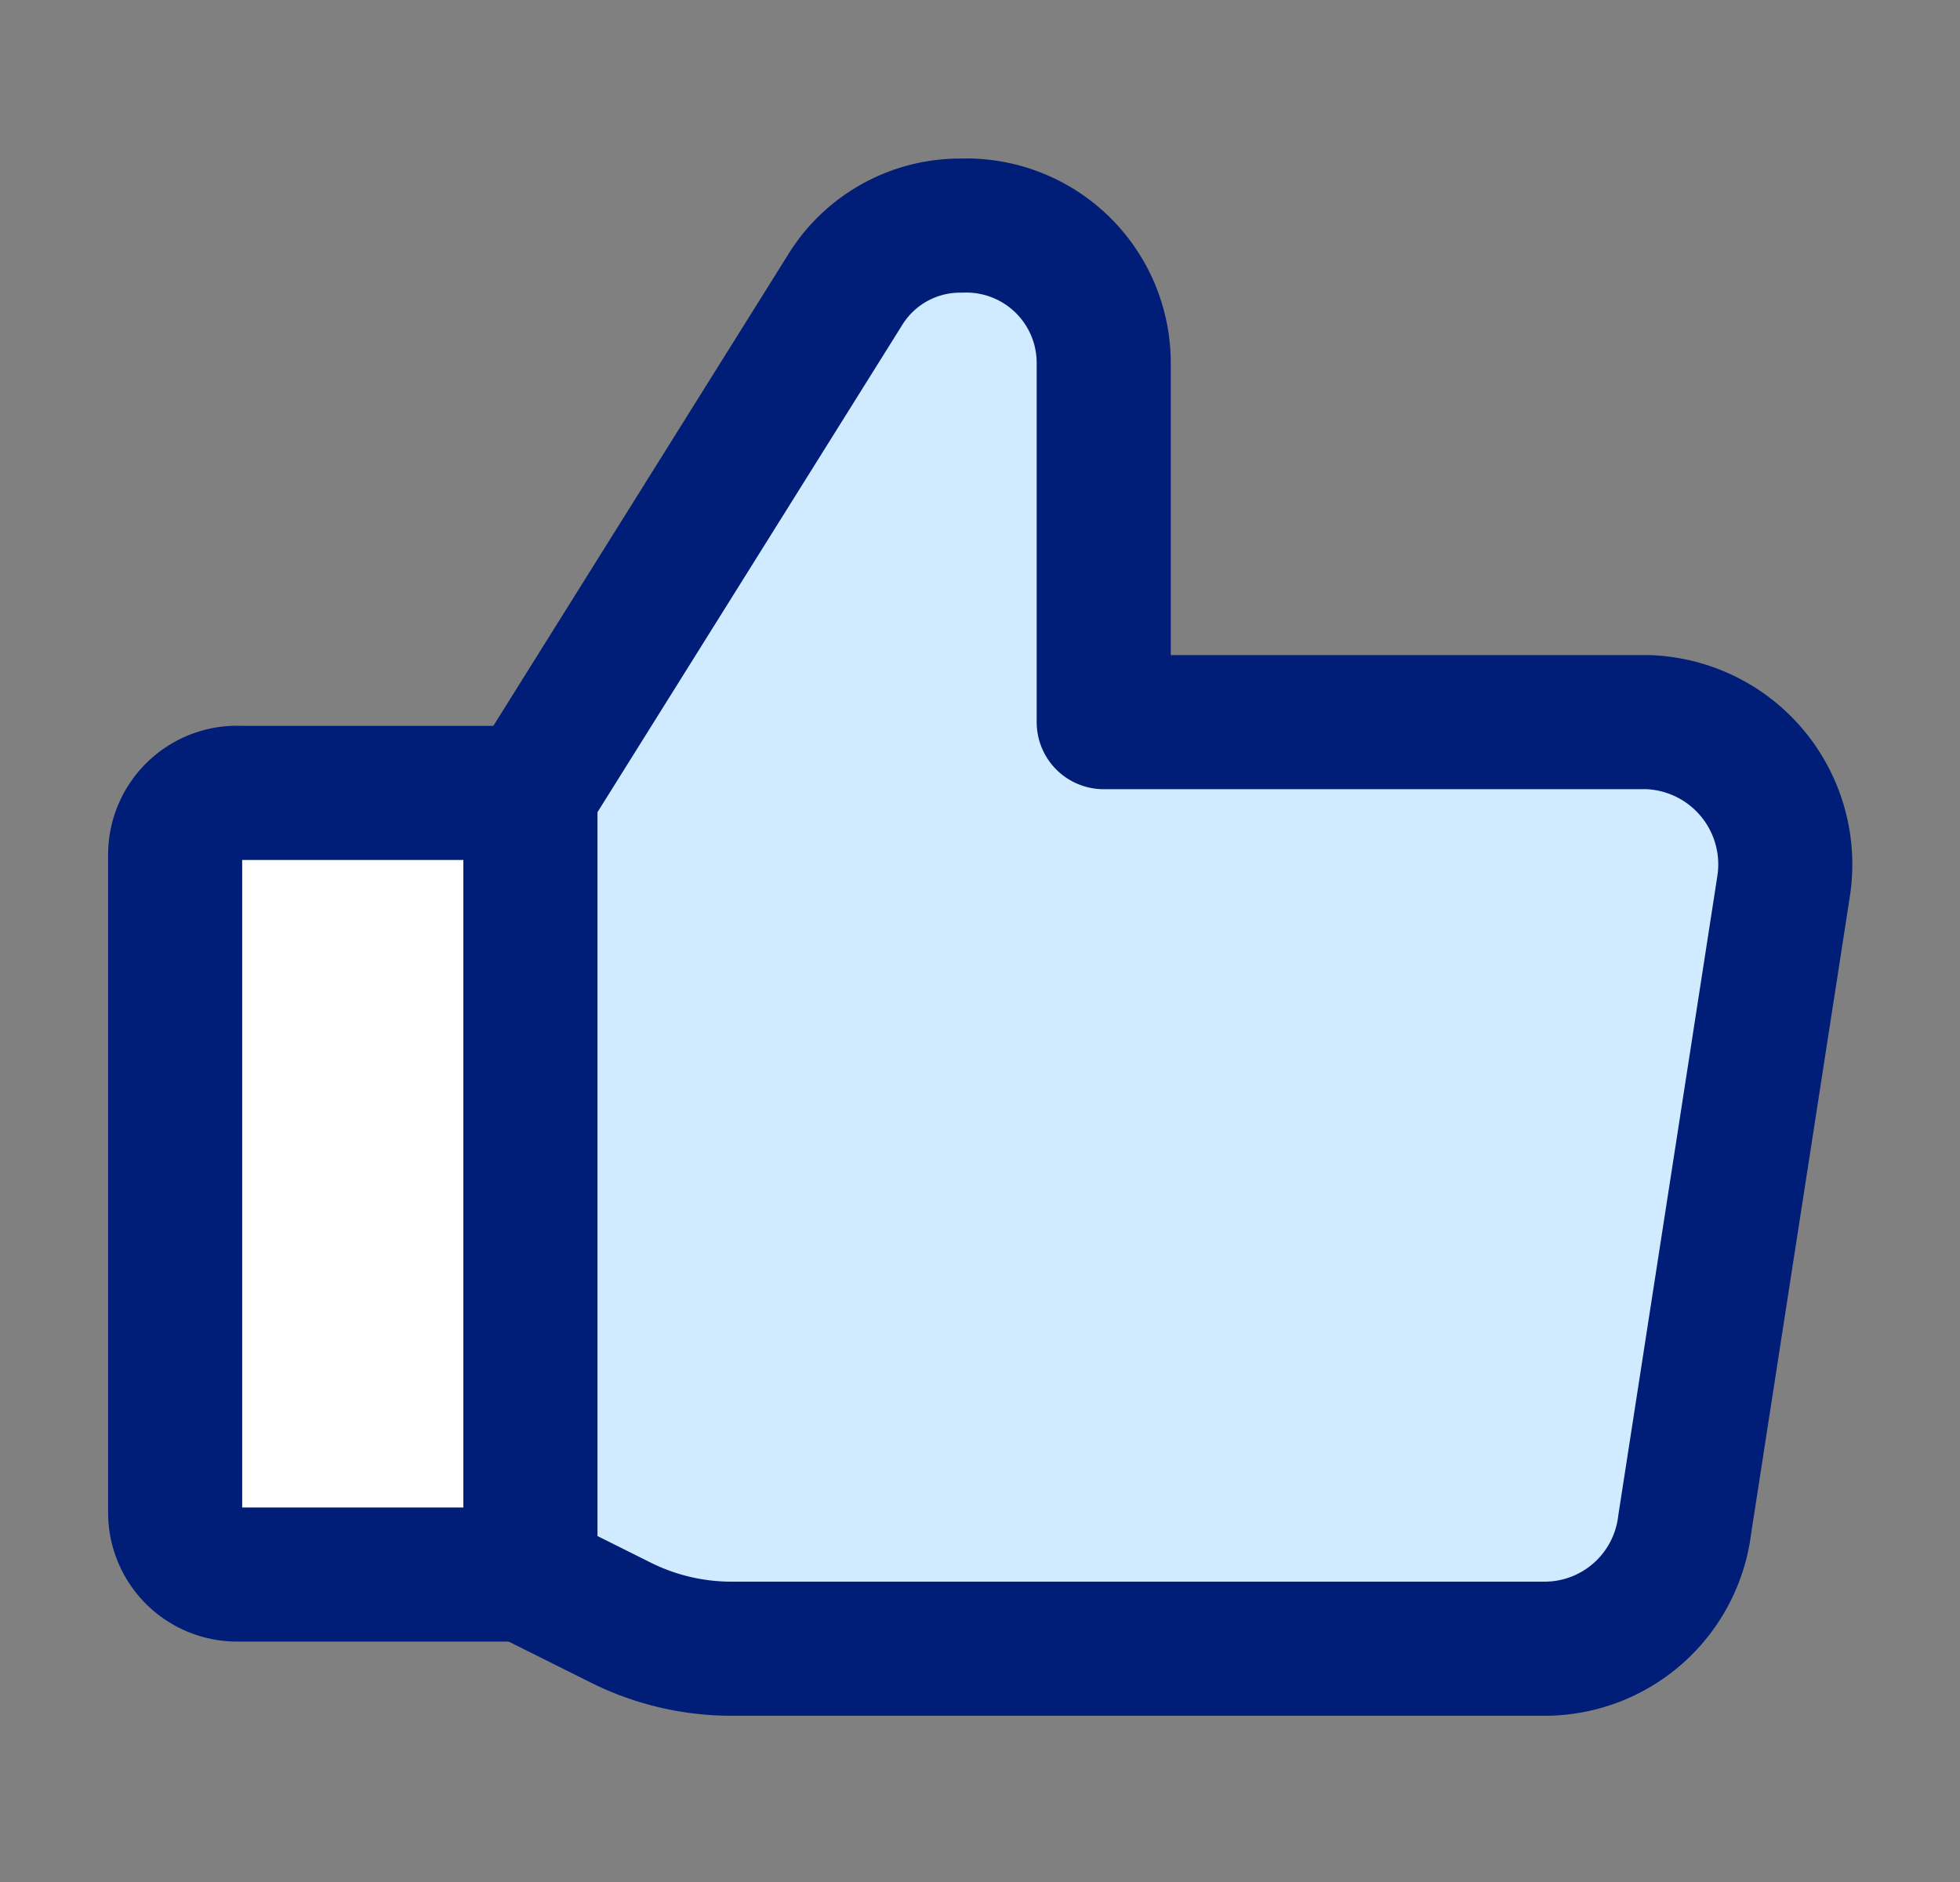
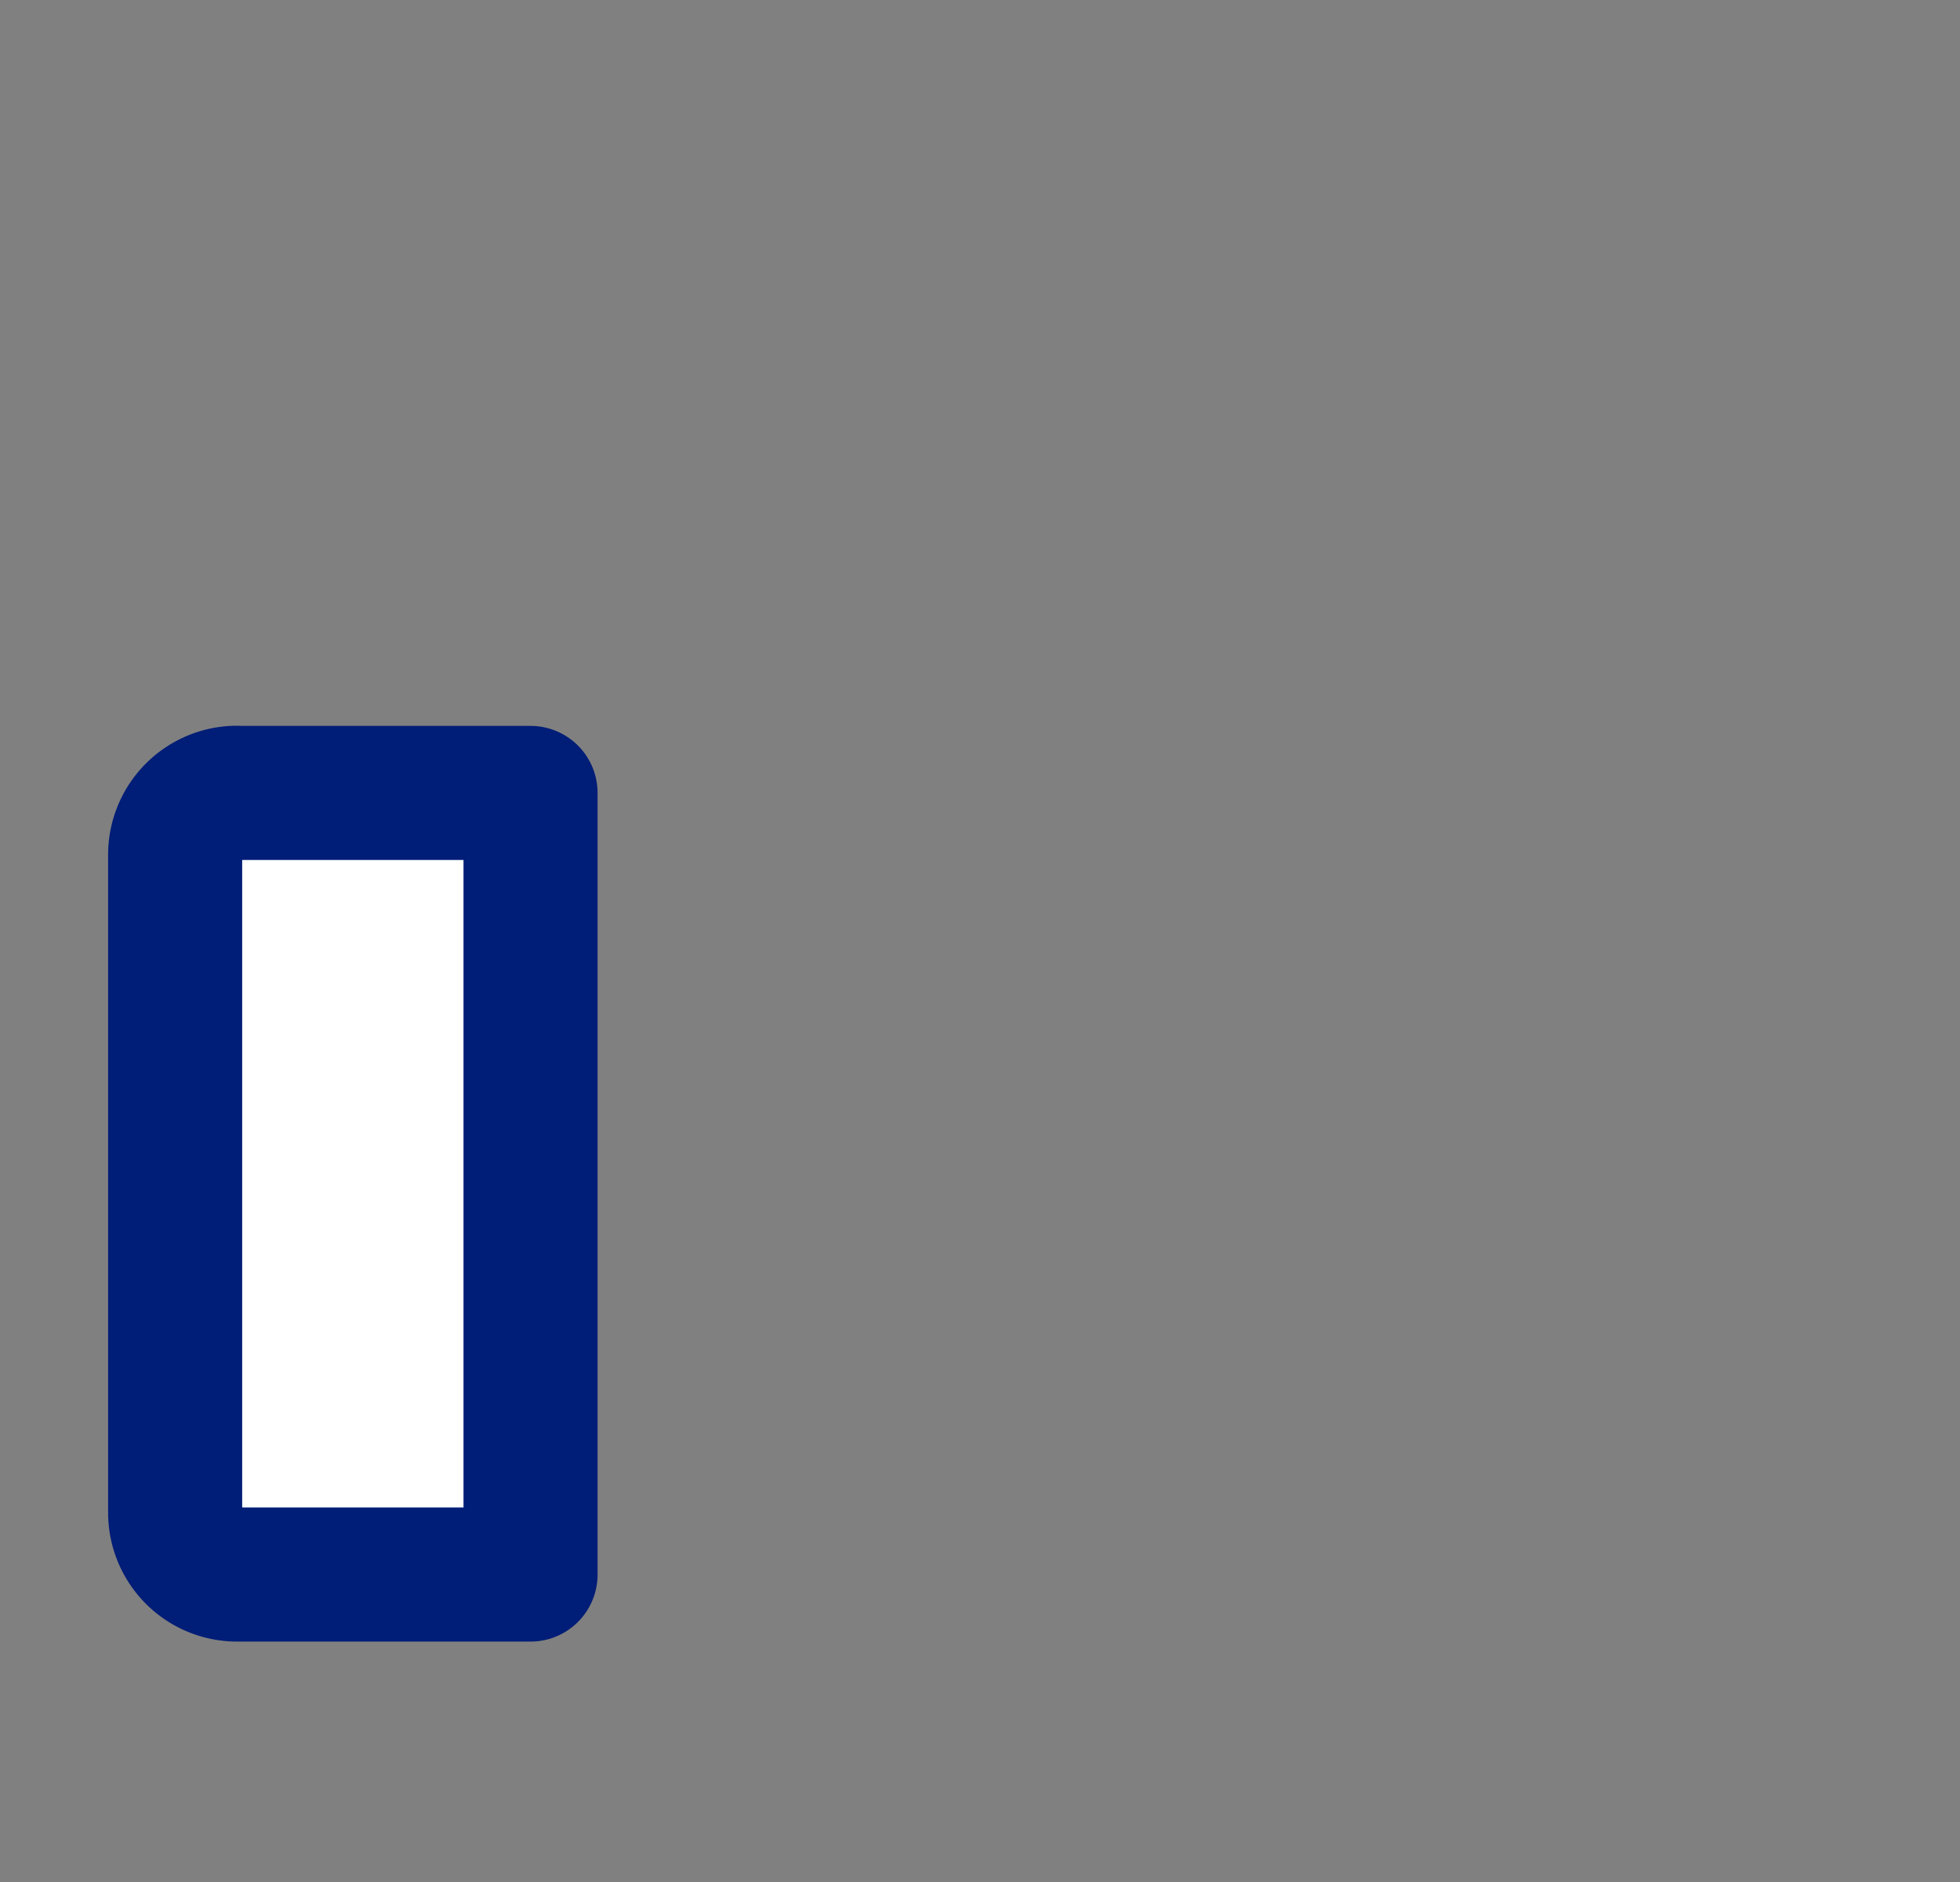
<svg xmlns="http://www.w3.org/2000/svg" width="25" height="24" fill="none">
  <rect width="100%" height="100%" fill="#808080" stroke="none" />
  <path d="M3.024 10.112h3.743v9.967H3.024a.79.79 0 01-.79-.79V10.9a.79.79 0 01.79-.79z" fill="#fff" />
  <path d="M3.024 10.112h3.743v9.967H3.024a.79.79 0 01-.79-.79V10.9a.79.79 0 01.79-.79z" stroke="#001D77" stroke-width="1.71" stroke-linecap="round" stroke-linejoin="round" />
-   <path d="M6.766 10.112l4.012-6.413a1.722 1.722 0 011.485-.822 1.753 1.753 0 011.815 1.737v4.597h6.936a1.817 1.817 0 011.737 2.085l-1.263 8.152a1.8 1.8 0 01-1.785 1.578H9.34a3.158 3.158 0 01-1.42-.331l-1.138-.569" fill="#D0EBFF" />
-   <path d="M6.766 10.112l4.012-6.413a1.722 1.722 0 011.485-.822 1.753 1.753 0 011.815 1.736v4.596h6.936a1.815 1.815 0 011.737 2.086l-1.263 8.15a1.8 1.8 0 01-1.785 1.58H9.34a3.16 3.16 0 01-1.42-.332l-1.138-.568M6.766 10.112v9.967" stroke="#001D77" stroke-width="1.71" stroke-linecap="round" stroke-linejoin="round" />
</svg>